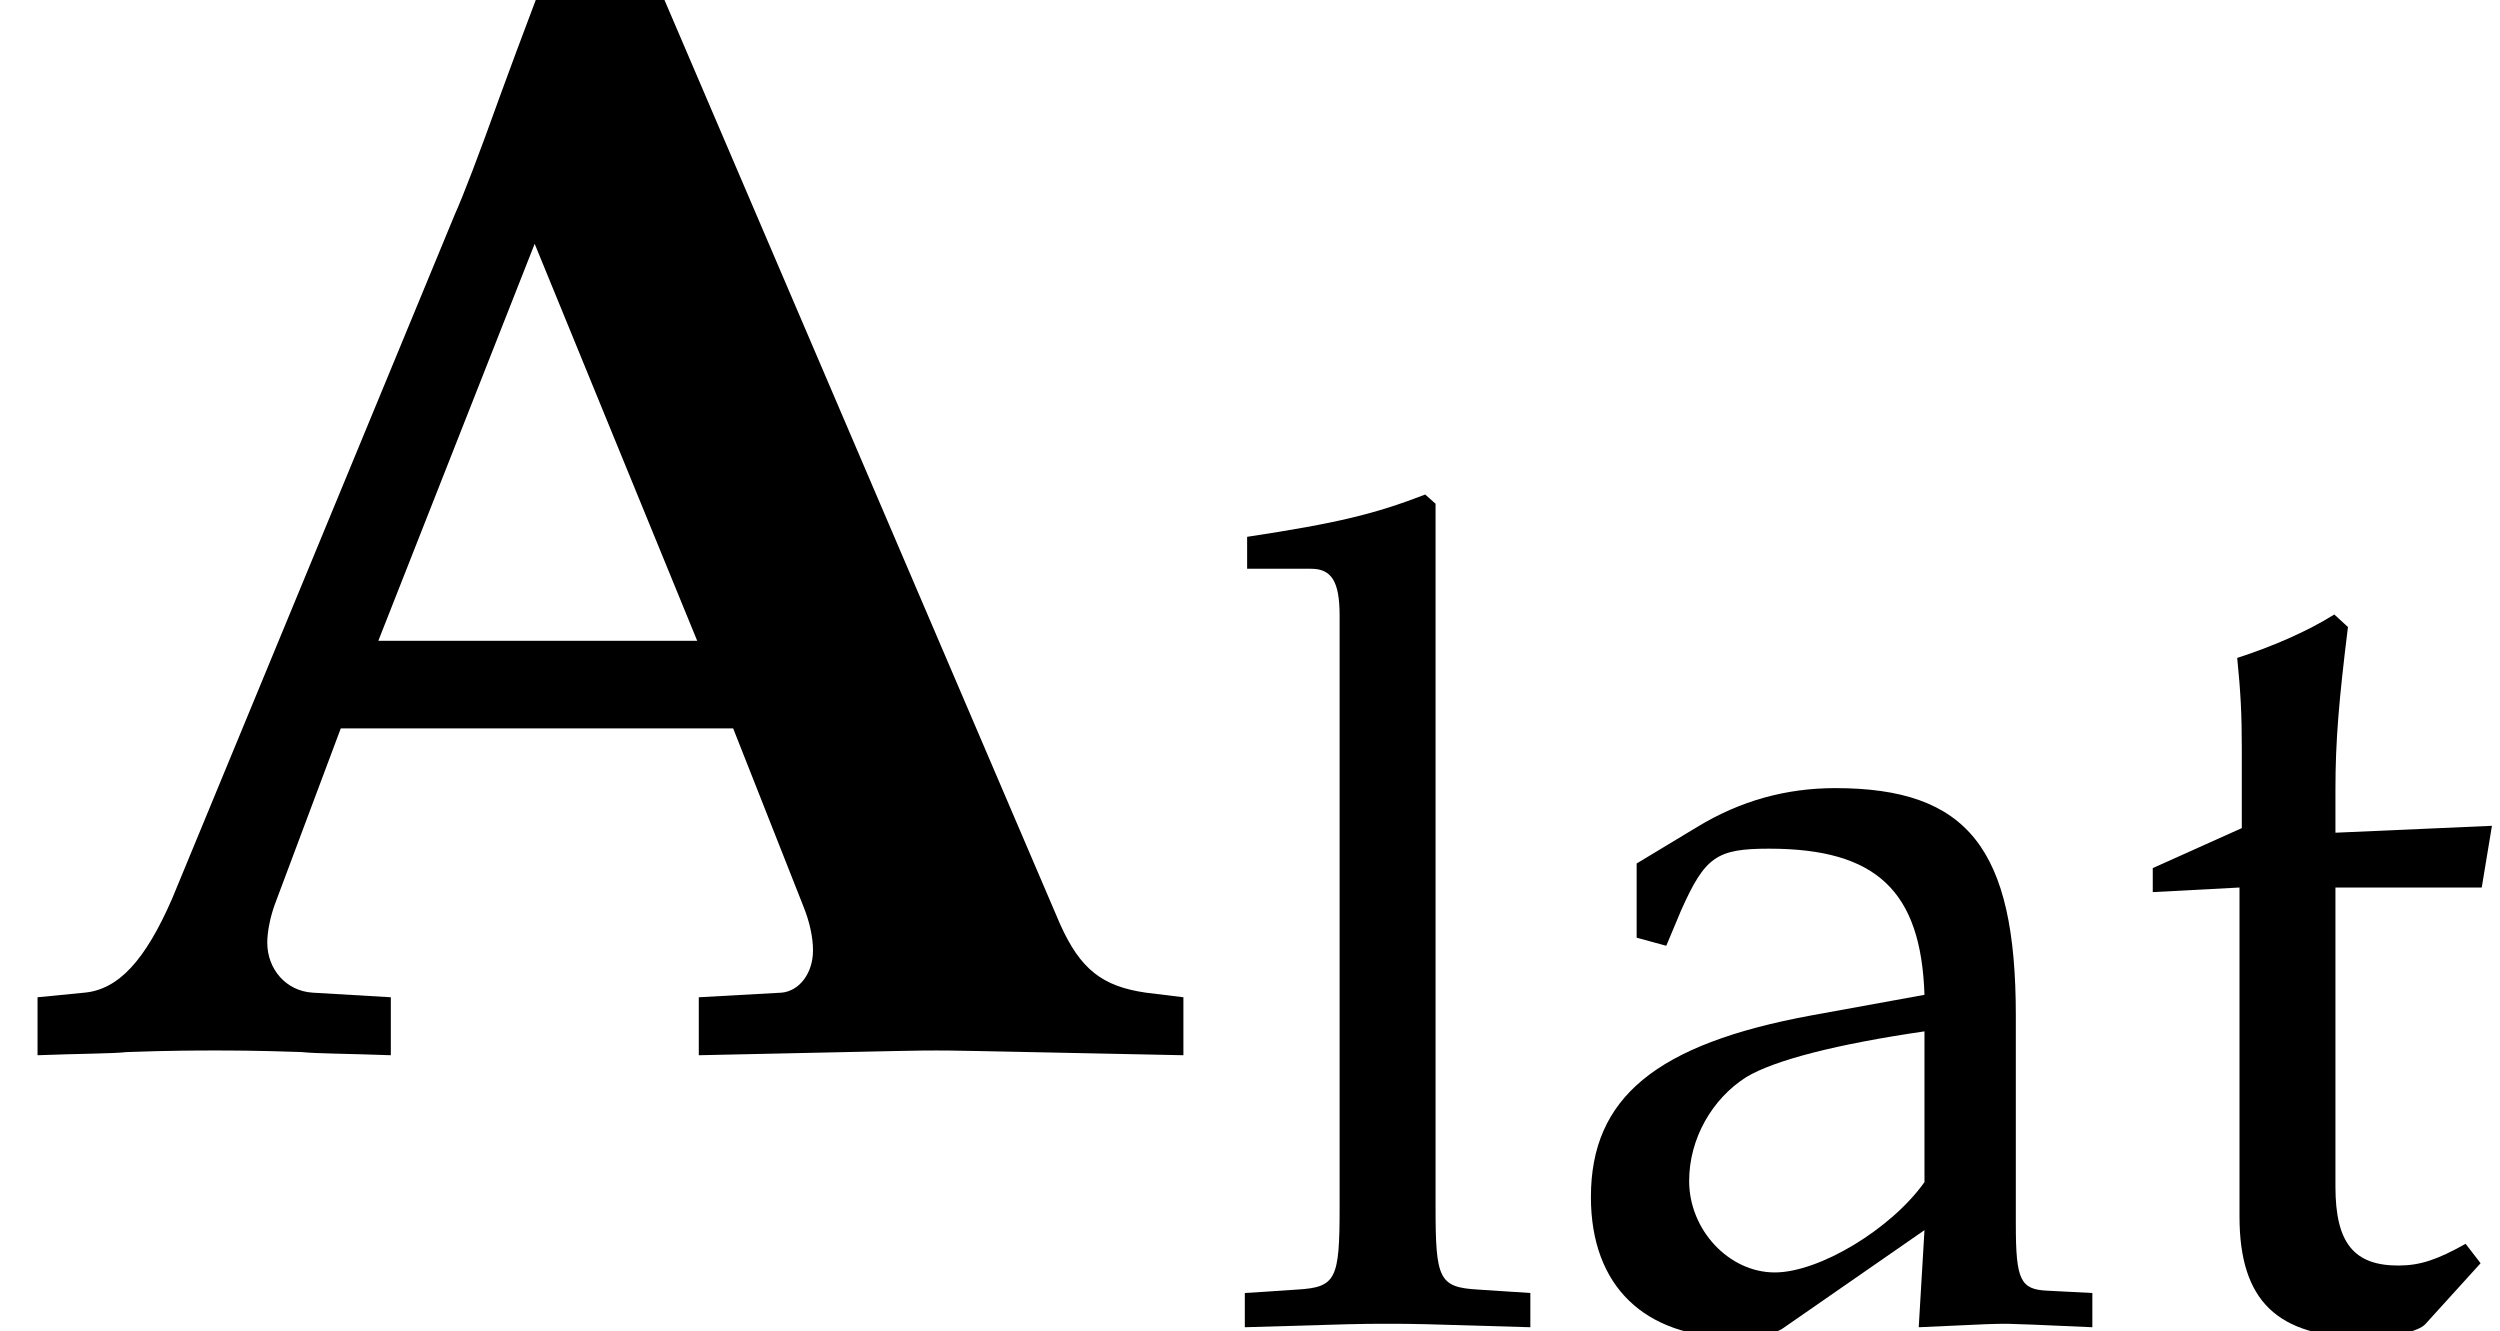
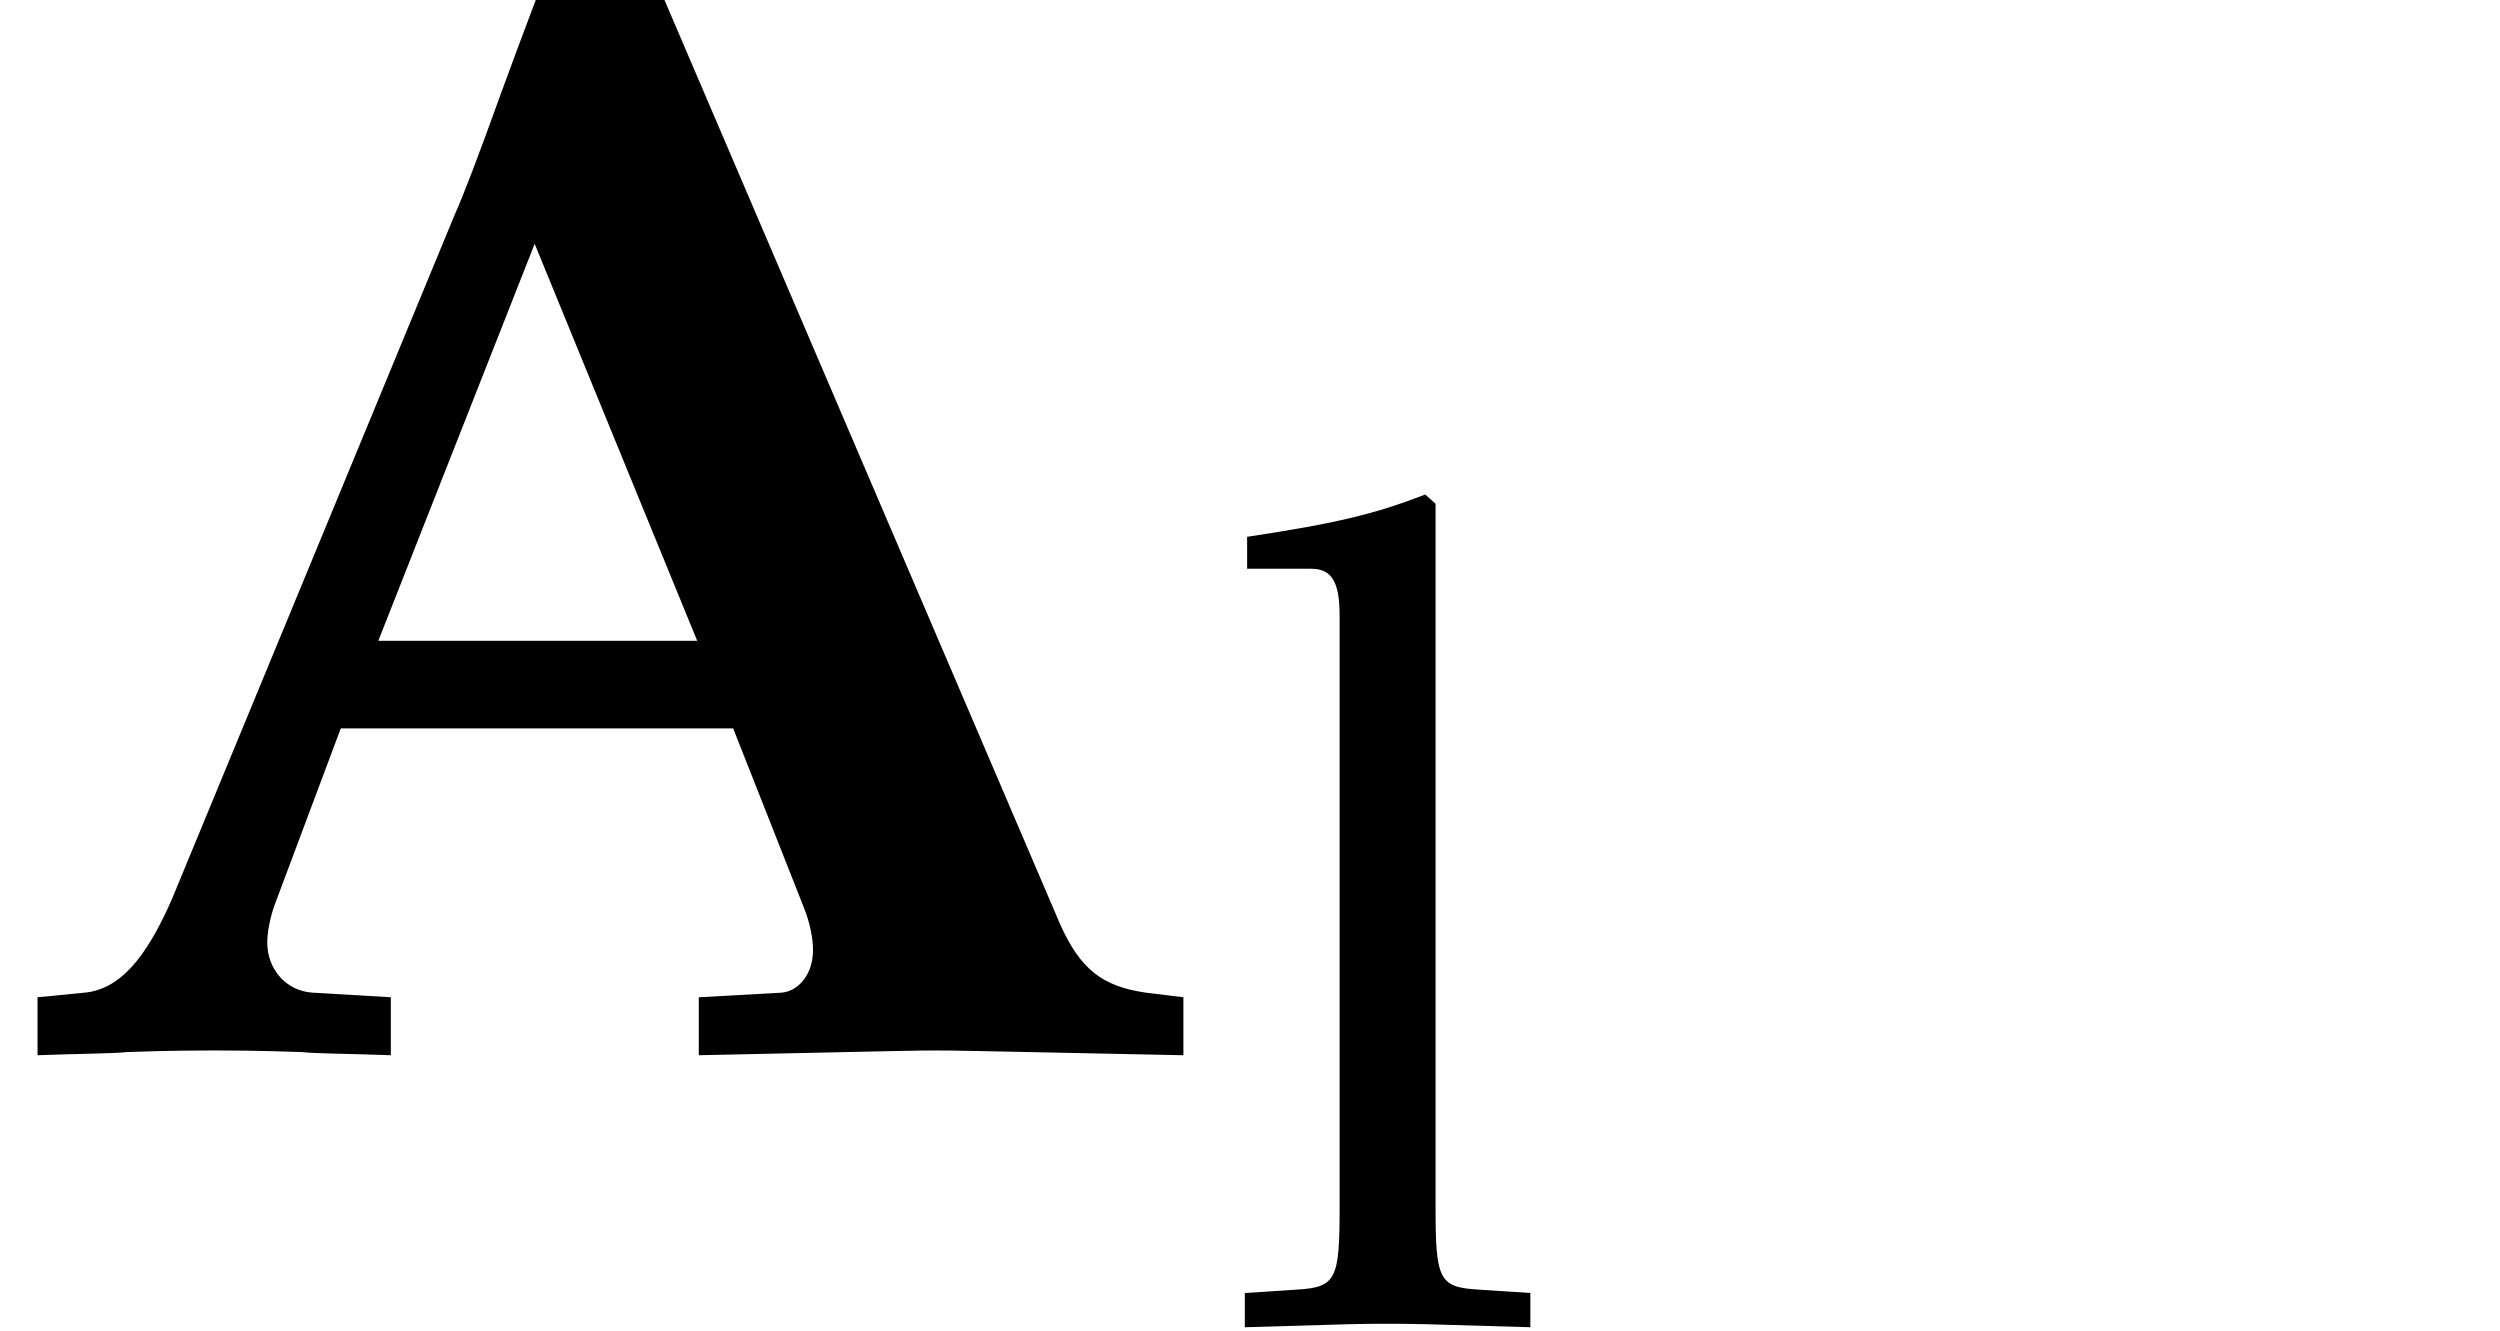
<svg xmlns="http://www.w3.org/2000/svg" xmlns:xlink="http://www.w3.org/1999/xlink" version="1.1" width="17.38pt" height="9.255pt" viewBox="70.735 61.439 17.38 9.255">
  <defs>
-     <path id="g4-97" d="M2.573-.651L2.533 .024C3.049 0 3.049 0 3.152 0C3.192 0 3.391 .008 3.74 .024V-.214L3.43-.23C3.24-.238 3.208-.302 3.208-.691V-2.144C3.208-3.303 2.874-3.724 1.953-3.724C1.612-3.724 1.294-3.637 .993-3.454L.572-3.2V-2.684L.778-2.628L.881-2.874C1.048-3.248 1.128-3.303 1.493-3.303C2.239-3.303 2.549-3.009 2.573-2.287L1.787-2.144C.707-1.945 .254-1.572 .254-.881C.254-.262 .627 .095 1.255 .095C1.397 .095 1.532 .071 1.588 .032L2.573-.651ZM2.573-.985C2.342-.659 1.842-.357 1.532-.357C1.215-.357 .937-.651 .937-.993C.937-1.286 1.096-1.564 1.334-1.715C1.532-1.834 1.969-1.945 2.573-2.033V-.985Z" />
    <path id="g4-108" d="M.183-5.249H.627C.77-5.249 .826-5.161 .826-4.923V-.81C.826-.31 .802-.254 .532-.238L.167-.214V.024C.961 0 .961 0 1.159 0S1.358 0 2.152 .024V-.214L1.787-.238C1.517-.254 1.493-.31 1.493-.81V-5.701L1.421-5.765C1.072-5.63 .81-5.566 .183-5.471V-5.249Z" />
-     <path id="g4-116" d="M.778-3.033V-.746C.778-.159 1.04 .095 1.652 .095C1.834 .095 2.025 .056 2.072 0L2.454-.421L2.35-.556C2.152-.445 2.033-.405 1.882-.405C1.572-.405 1.445-.564 1.445-.953V-3.033H2.462L2.533-3.462L1.445-3.414V-3.716C1.445-4.05 1.469-4.335 1.532-4.844L1.437-4.931C1.247-4.812 1.008-4.709 .762-4.629C.786-4.391 .794-4.24 .794-4.002V-3.446L.175-3.168V-3.001L.778-3.033Z" />
    <path id="g1-65" d="M5.097-2.239L5.586-1C5.63-.891 5.652-.783 5.652-.696C5.652-.533 5.554-.413 5.434-.402L4.858-.37V.033C6.38 0 6.38 0 6.51 0C6.63 0 6.63 0 8.227 .033V-.37L7.966-.402C7.662-.446 7.51-.565 7.369-.88L4.554-7.456H3.782C3.63-7.054 3.521-6.76 3.478-6.641C3.326-6.217 3.217-5.934 3.163-5.815L1.196-1.054C1.011-.63 .826-.424 .587-.402L.261-.37V.033C.543 .022 .793 .022 .88 .011C1.185 0 1.391 0 1.489 0S1.793 0 2.098 .011C2.195 .022 2.424 .022 2.717 .033V-.37L2.174-.402C1.989-.413 1.858-.565 1.858-.75C1.858-.826 1.88-.935 1.913-1.022L2.369-2.239H5.097ZM3.717-5.608L4.847-2.848H2.63L3.717-5.608Z" />
  </defs>
  <g id="page1">
    <use x="70.735" y="68.742" xlink:href="#g1-65" />
    <use x="79.222" y="70.642" xlink:href="#g4-108" />
    <use x="81.541" y="70.642" xlink:href="#g4-97" />
    <use x="85.526" y="70.642" xlink:href="#g4-116" />
  </g>
</svg>